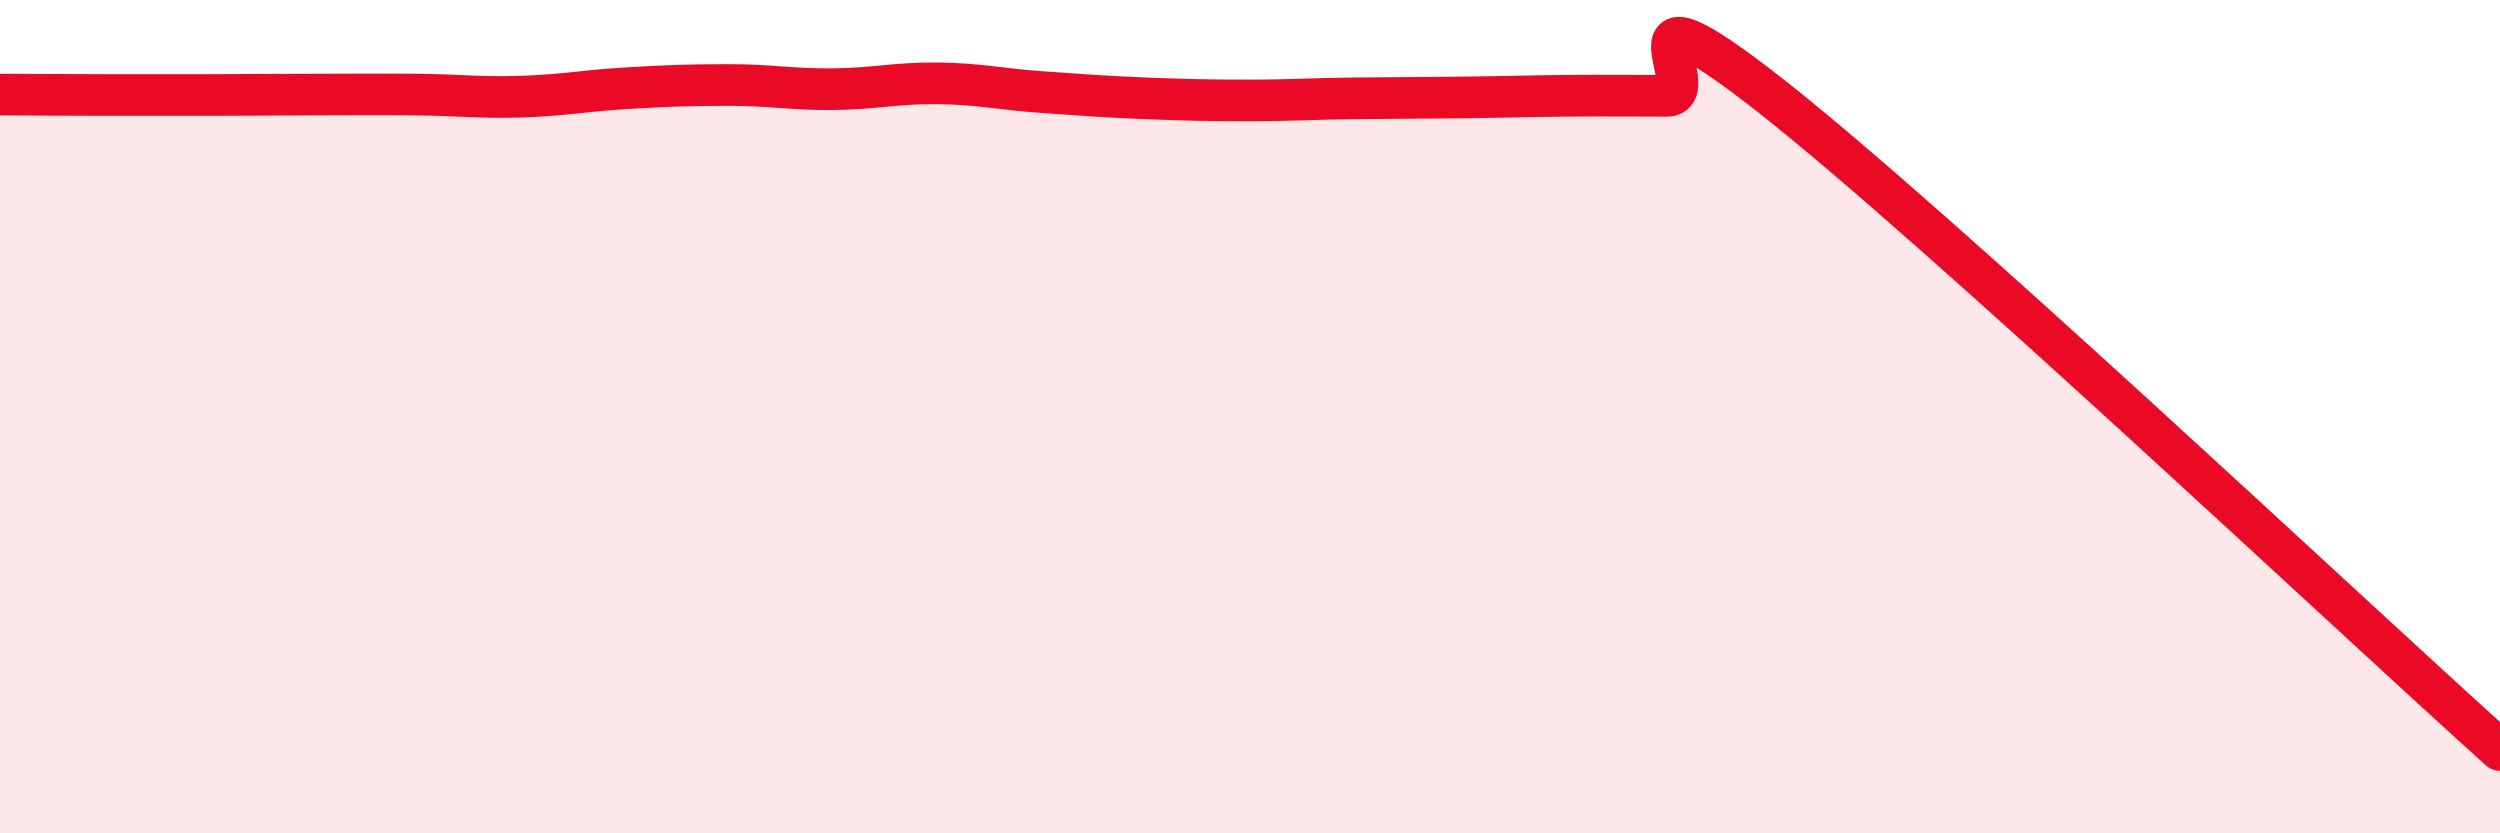
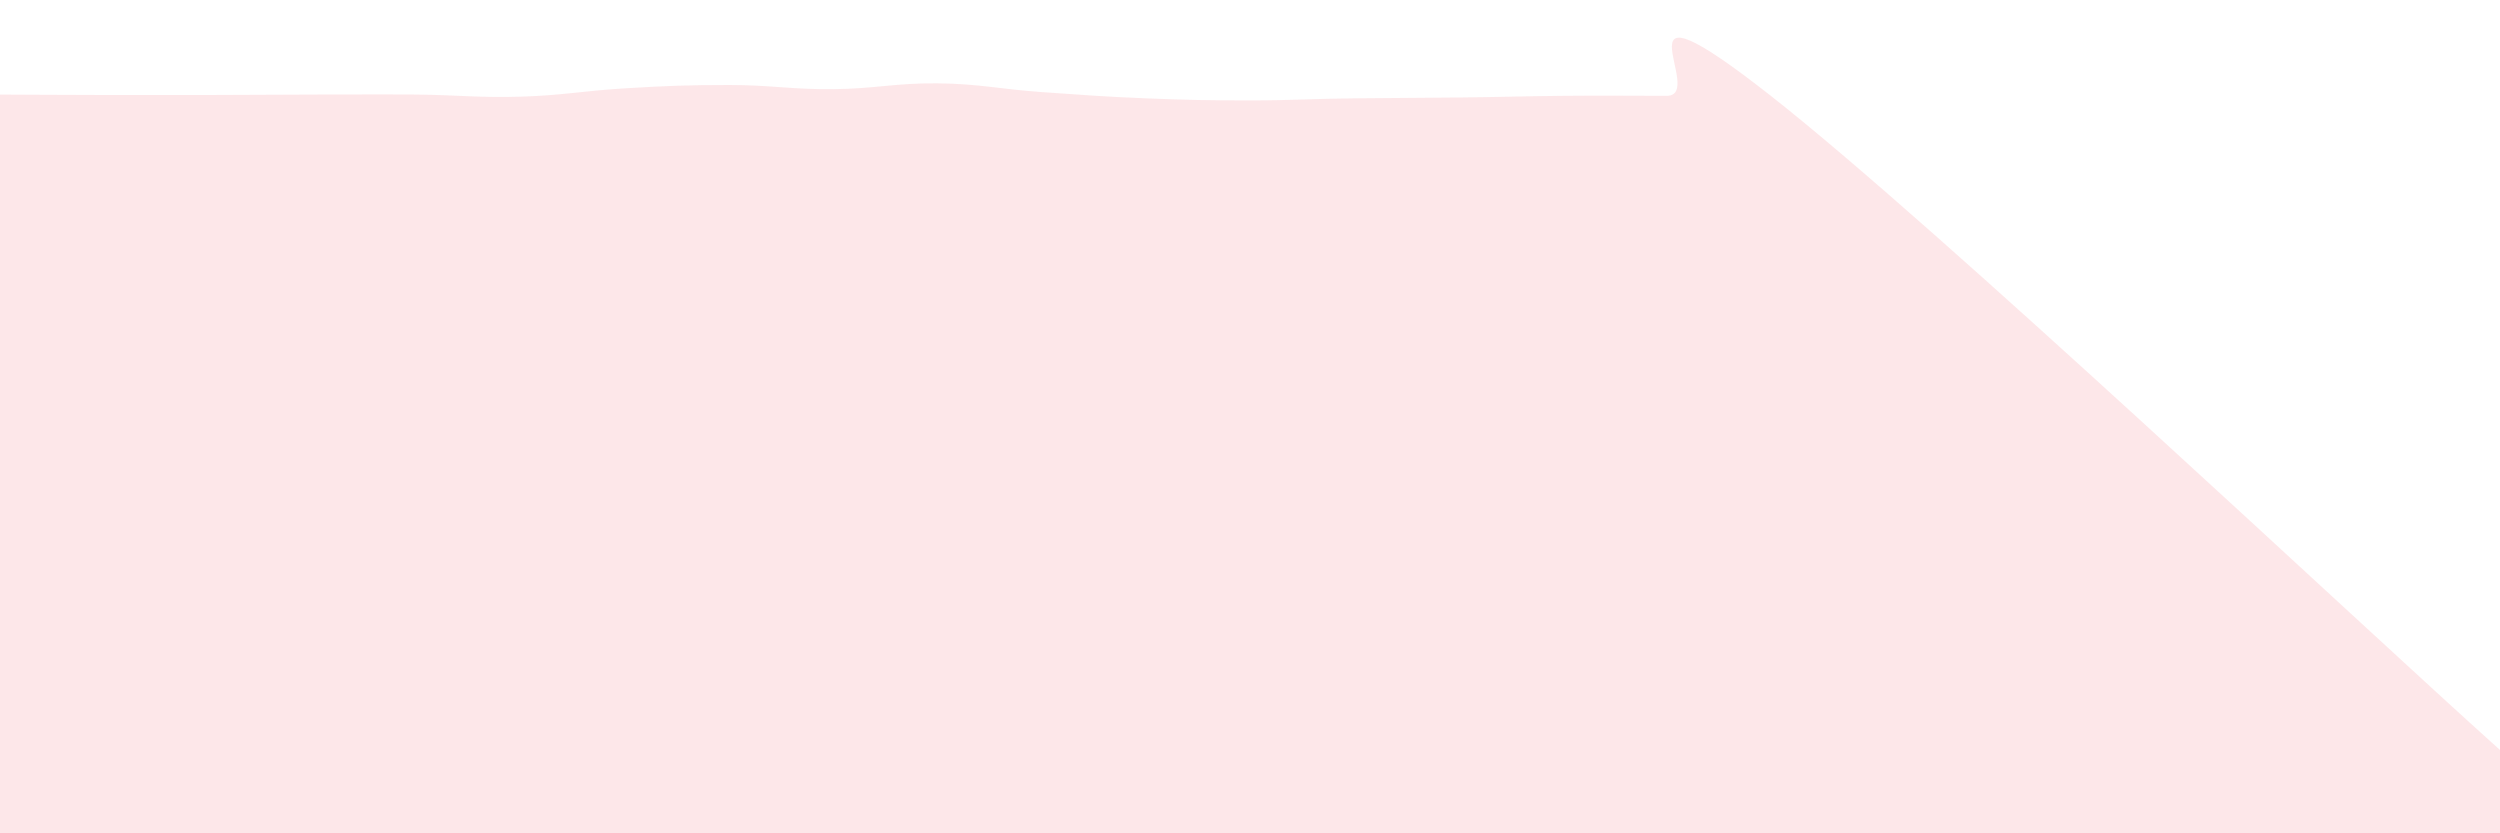
<svg xmlns="http://www.w3.org/2000/svg" width="60" height="20" viewBox="0 0 60 20">
  <path d="M 0,2.27 C 0.5,2.27 1.5,2.28 2.5,2.28 C 3.5,2.28 4,2.28 5,2.28 C 6,2.28 6.5,2.27 7.5,2.27 C 8.5,2.27 9,2.26 10,2.27 C 11,2.28 11.5,2.35 12.5,2.32 C 13.5,2.29 14,2.18 15,2.12 C 16,2.06 16.5,2.04 17.5,2.04 C 18.5,2.04 19,2.15 20,2.14 C 21,2.13 21.5,1.99 22.5,2 C 23.5,2.01 24,2.14 25,2.21 C 26,2.28 26.5,2.32 27.5,2.36 C 28.5,2.4 29,2.41 30,2.41 C 31,2.41 31.5,2.37 32.5,2.36 C 33.5,2.35 34,2.35 35,2.34 C 36,2.33 36.5,2.31 37.5,2.3 C 38.5,2.29 39,2.3 40,2.3 C 41,2.3 38.5,-0.84 42.5,2.3 C 46.5,5.44 56.5,14.86 60,18L60 20L0 20Z" fill="#EB0A25" opacity="0.1" stroke-linecap="round" stroke-linejoin="round" />
-   <path d="M 0,2.27 C 0.5,2.27 1.5,2.28 2.5,2.28 C 3.5,2.28 4,2.28 5,2.28 C 6,2.28 6.5,2.27 7.5,2.27 C 8.5,2.27 9,2.26 10,2.27 C 11,2.28 11.5,2.35 12.5,2.32 C 13.5,2.29 14,2.18 15,2.12 C 16,2.06 16.5,2.04 17.5,2.04 C 18.5,2.04 19,2.15 20,2.14 C 21,2.13 21.5,1.99 22.5,2 C 23.5,2.01 24,2.14 25,2.21 C 26,2.28 26.5,2.32 27.5,2.36 C 28.5,2.4 29,2.41 30,2.41 C 31,2.41 31.5,2.37 32.5,2.36 C 33.5,2.35 34,2.35 35,2.34 C 36,2.33 36.5,2.31 37.5,2.3 C 38.5,2.29 39,2.3 40,2.3 C 41,2.3 38.5,-0.84 42.5,2.3 C 46.5,5.44 56.5,14.86 60,18" stroke="#EB0A25" stroke-width="1" fill="none" stroke-linecap="round" stroke-linejoin="round" />
</svg>